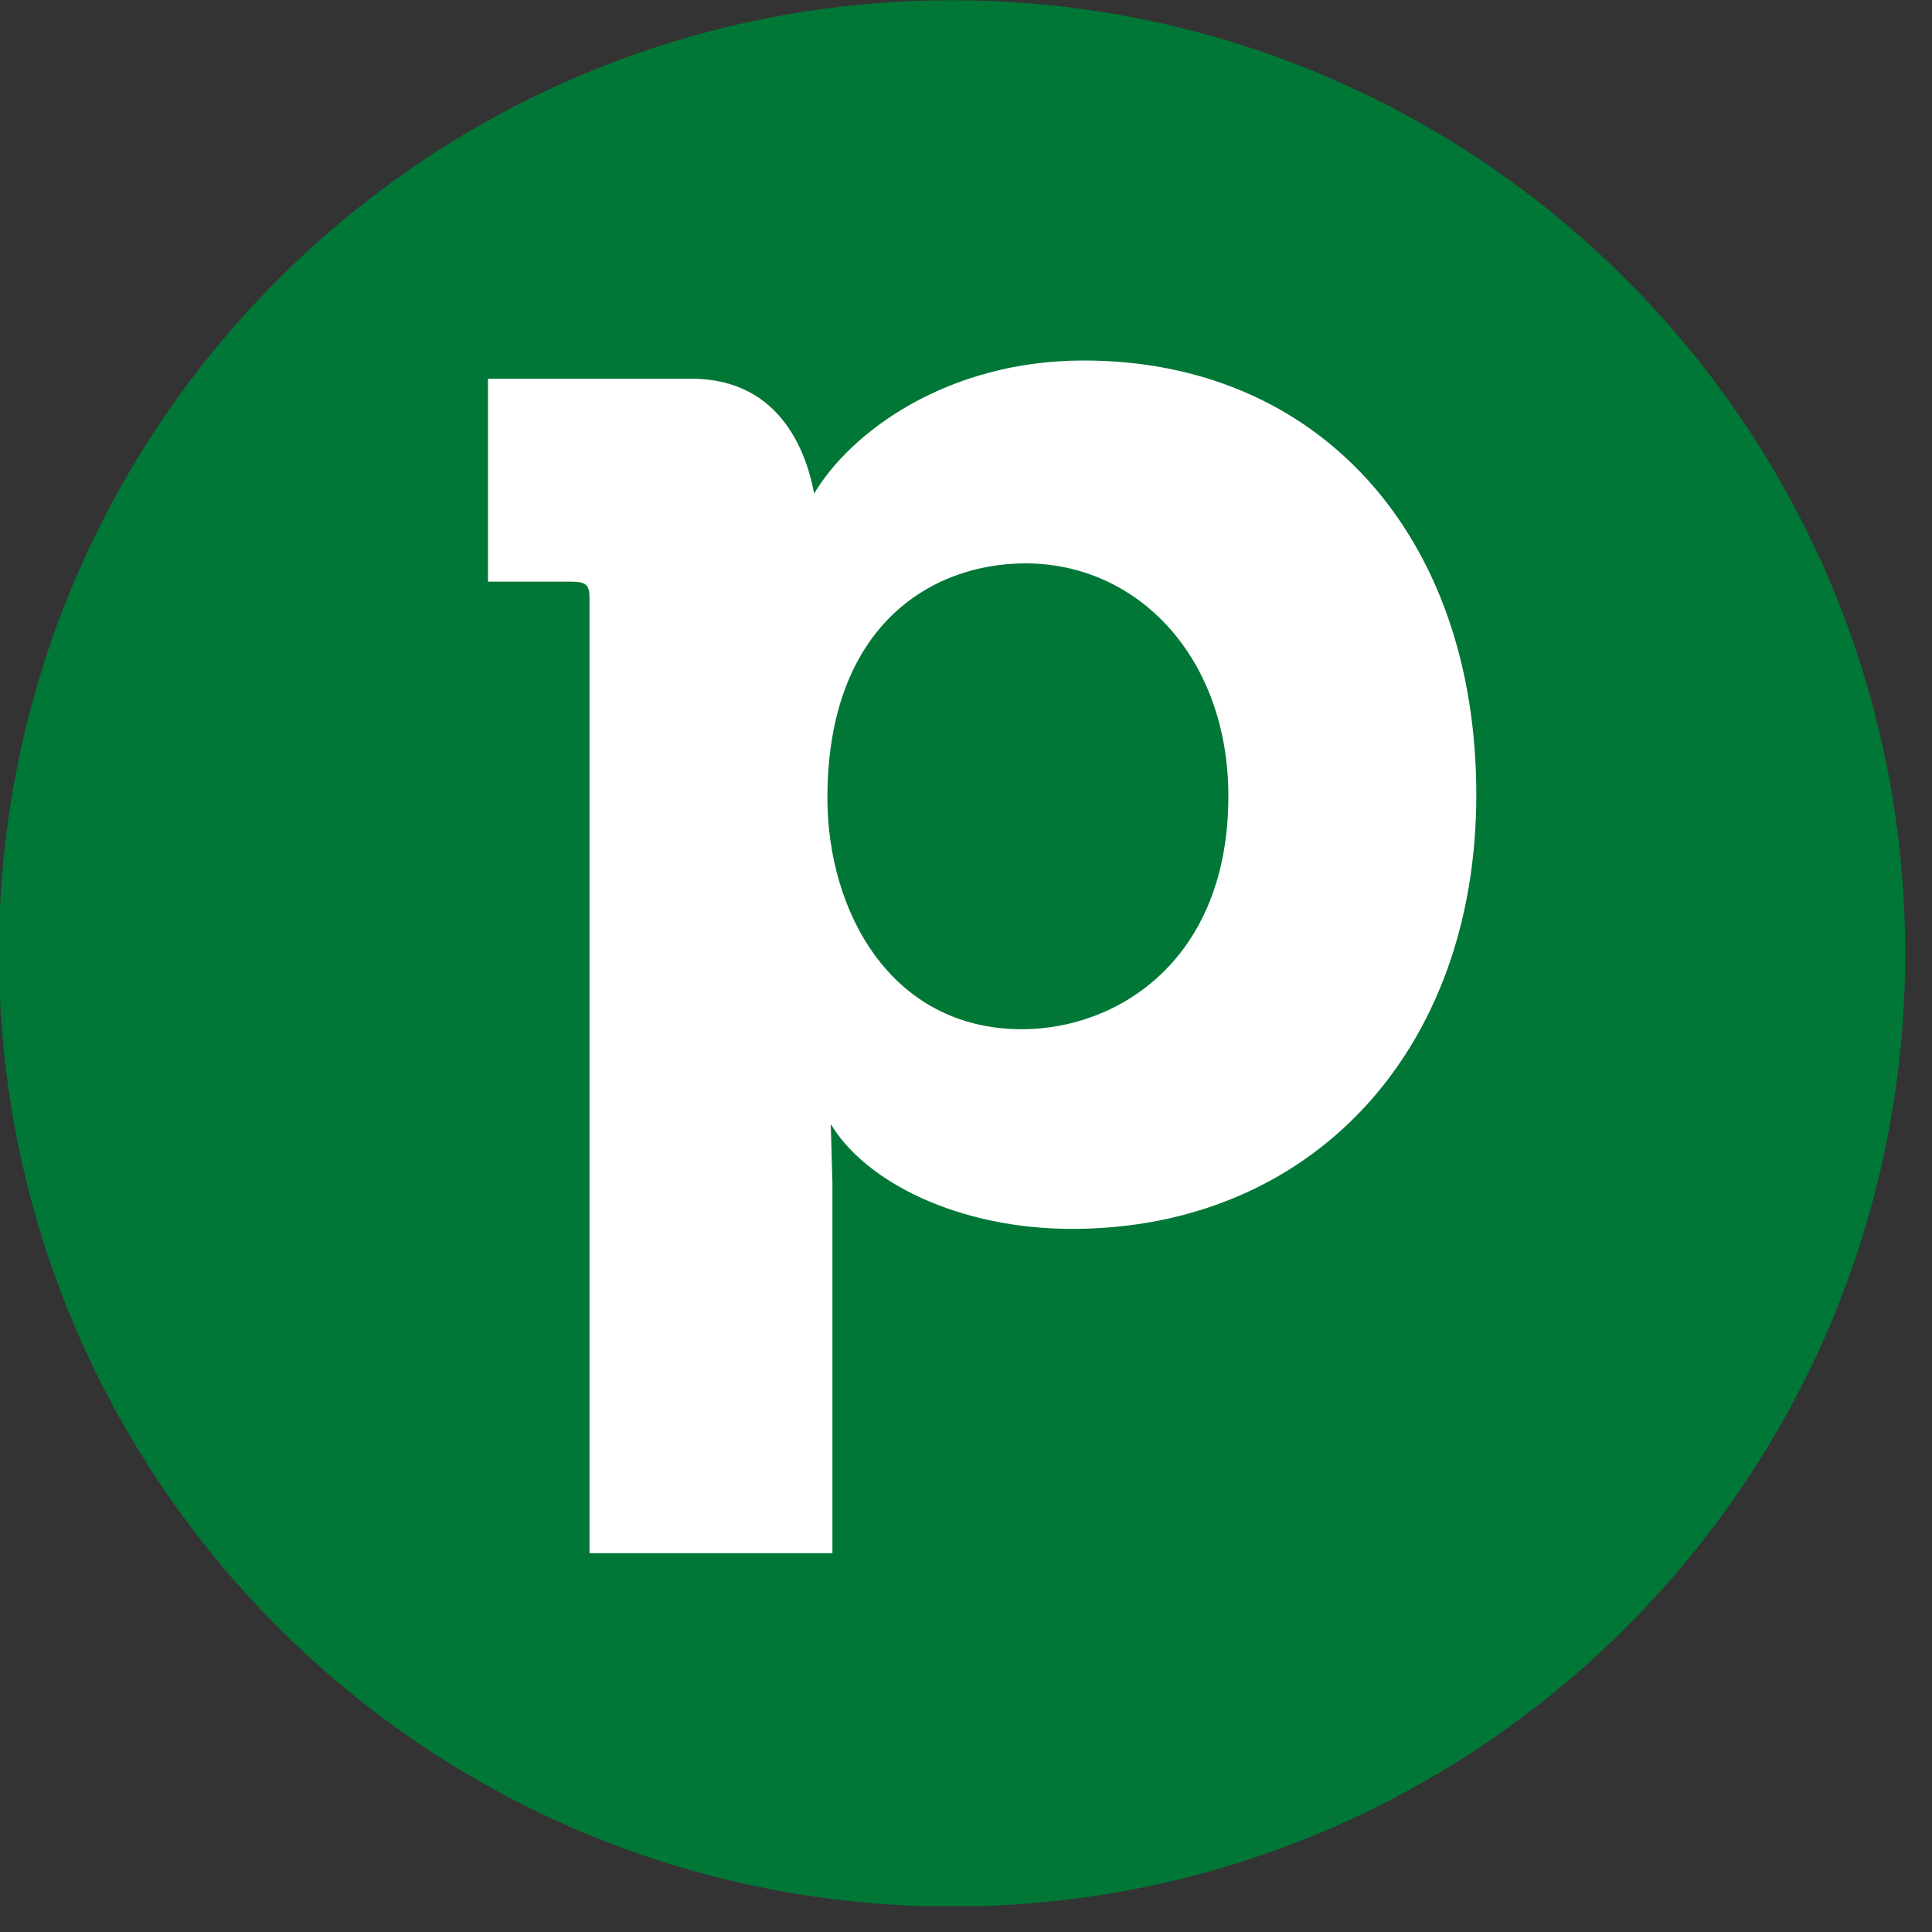
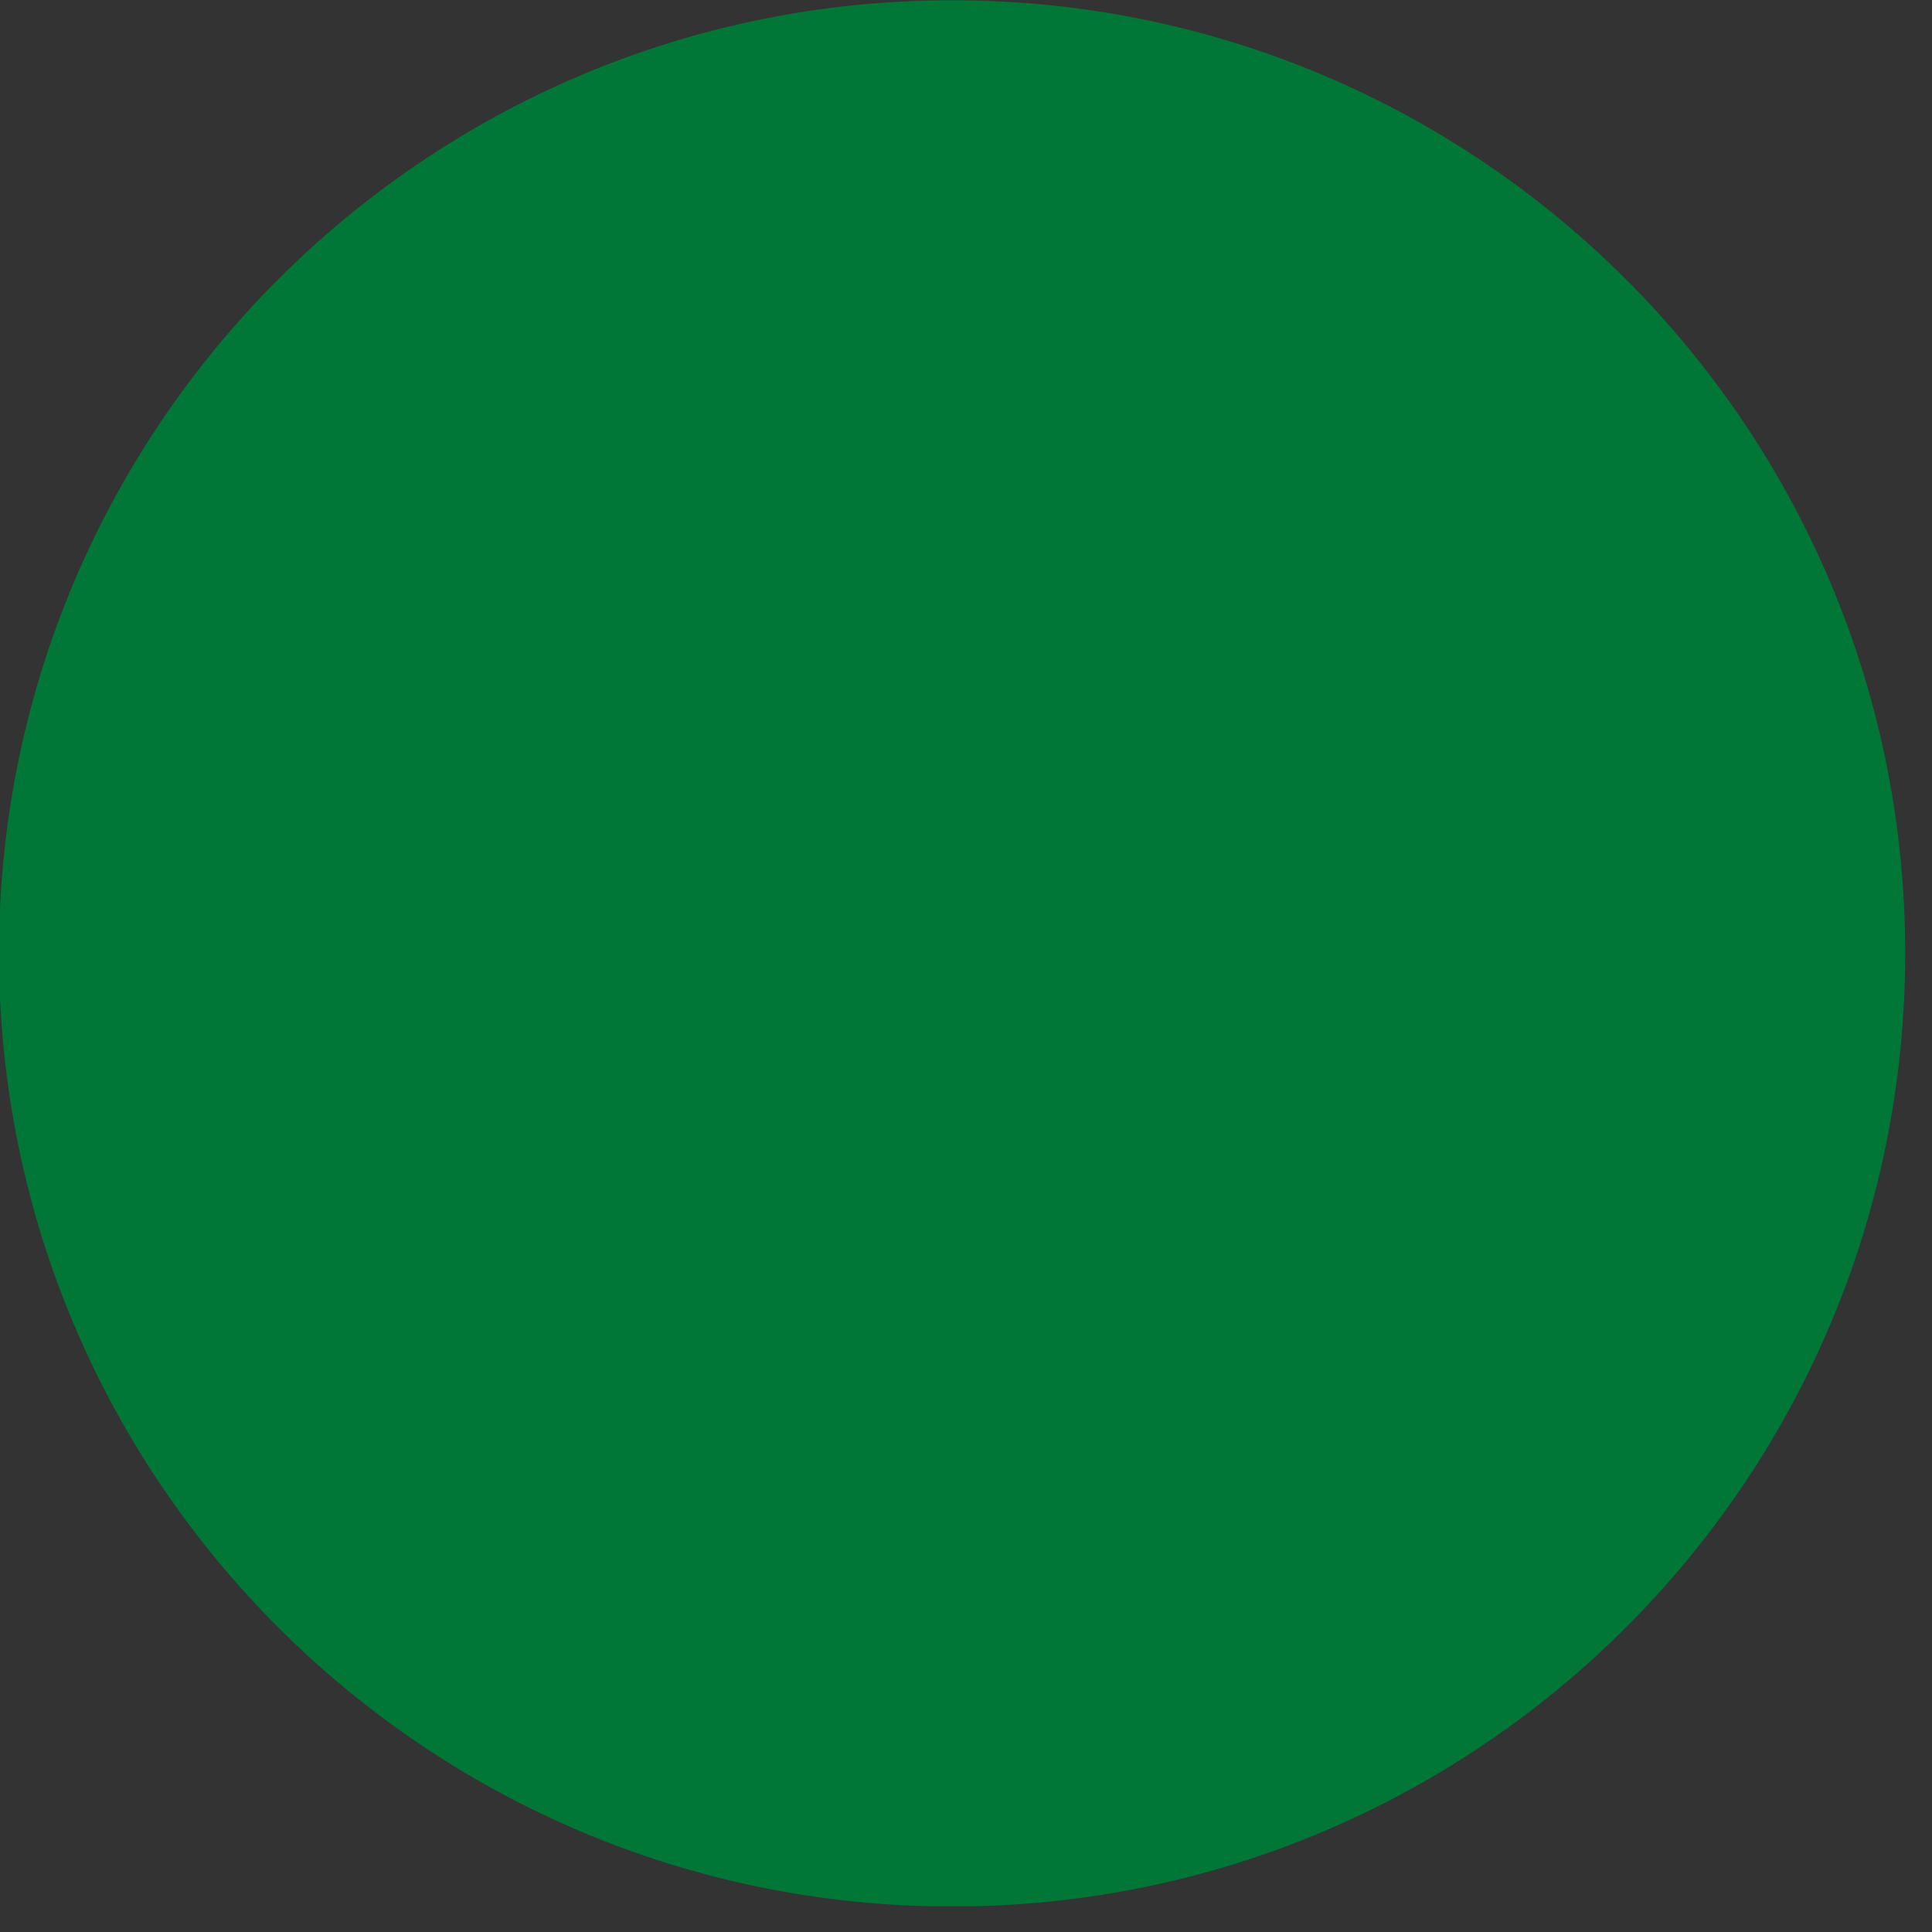
<svg xmlns="http://www.w3.org/2000/svg" width="24" height="24" viewBox="0 0 15 15" fill="none">
  <rect x="0" y="0" width="15" height="15" fill="#333333" stroke="none" />
  <g clip-path="url(#clip0_5449_1473)">
    <path d="M14.792 7.402C14.792 3.315 11.479 0.002 7.392 0.002C3.305 0.002 -0.008 3.315 -0.008 7.402C-0.008 11.489 3.305 14.802 7.392 14.802C11.479 14.802 14.792 11.489 14.792 7.402Z" fill="#017737" />
-     <path d="M11.462 6.17C11.462 8.172 10.17 9.541 8.323 9.541C7.445 9.541 6.721 9.179 6.45 8.727L6.463 9.192V12.059H4.577V4.645C4.577 4.542 4.552 4.516 4.435 4.516H3.789V2.94H5.365C6.088 2.94 6.27 3.56 6.321 3.832C6.605 3.354 7.354 2.799 8.413 2.799C10.235 2.798 11.462 4.154 11.462 6.17ZM9.537 6.182C9.537 5.11 8.84 4.374 7.961 4.374C7.238 4.374 6.424 4.852 6.424 6.196C6.424 7.074 6.915 7.991 7.935 7.991C8.685 7.99 9.537 7.448 9.537 6.182Z" fill="white" />
  </g>
  <defs>
    <clipPath id="clip0_5449_1473">
      <rect width="14.8" height="14.8" fill="white" />
    </clipPath>
  </defs>
</svg>